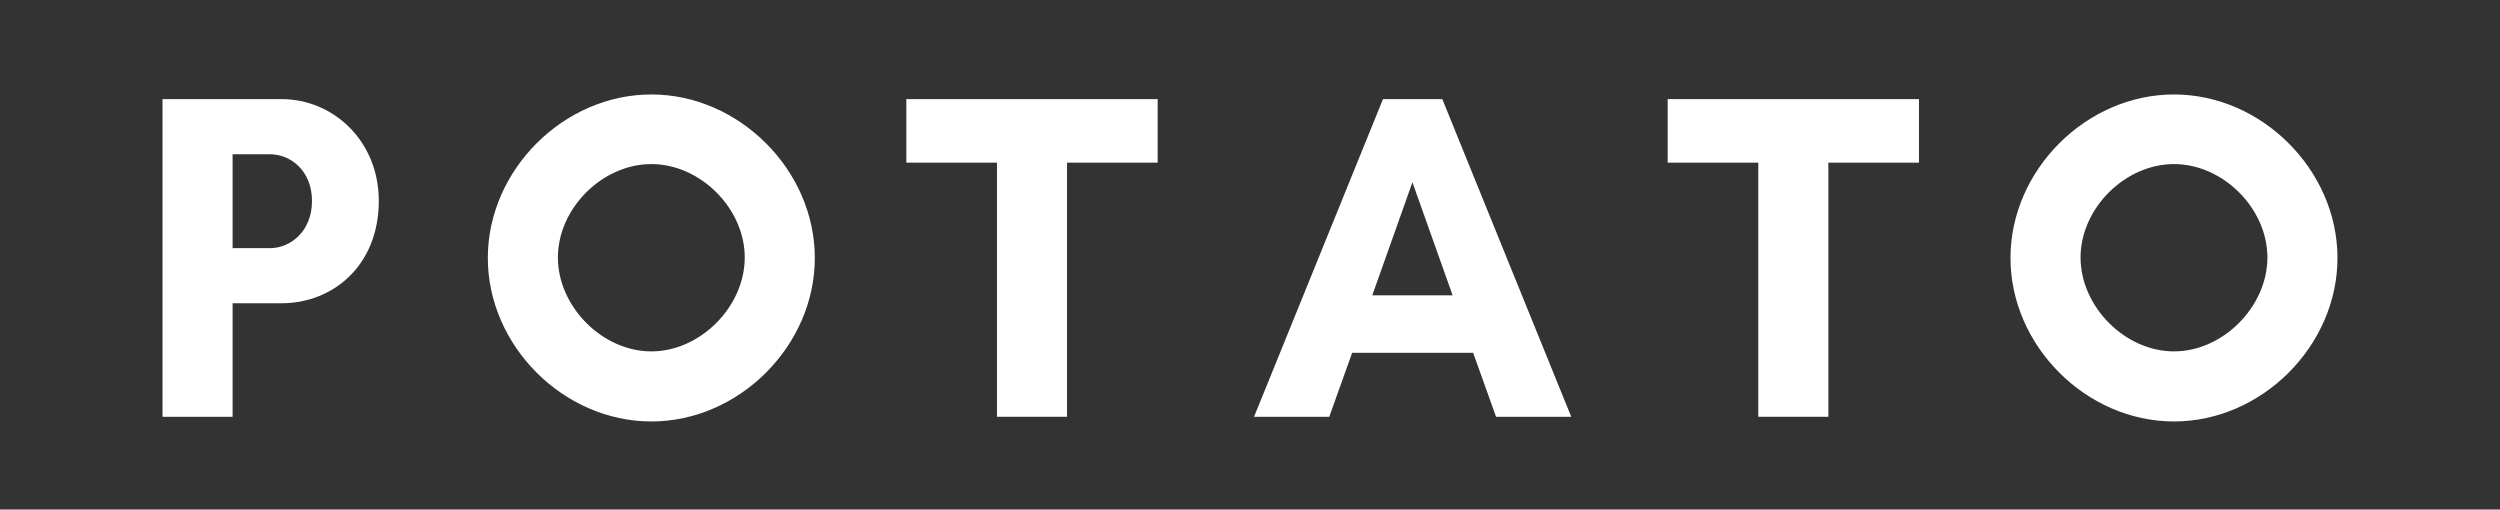
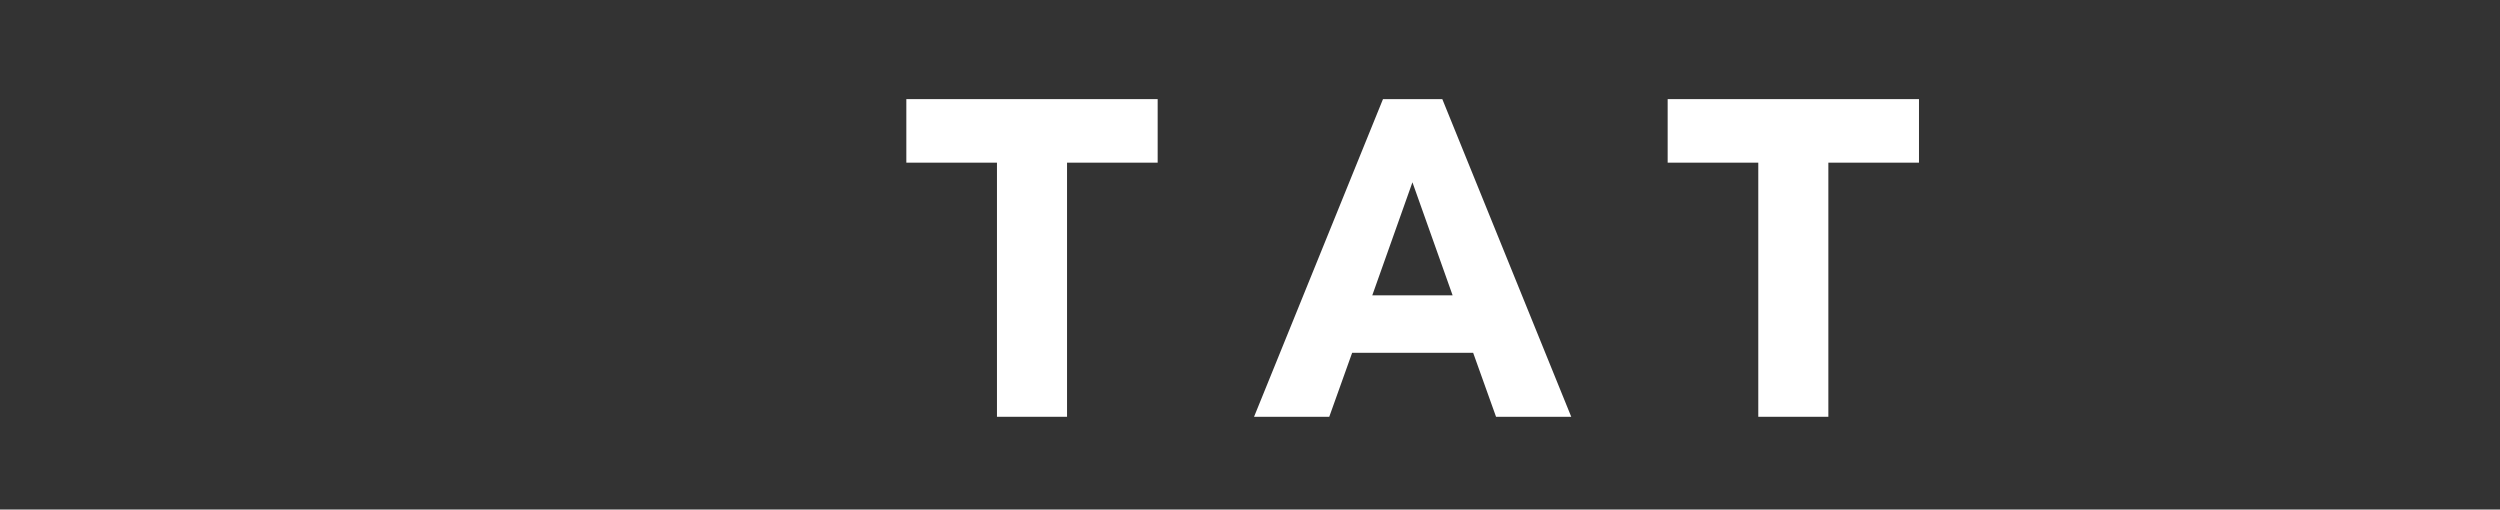
<svg xmlns="http://www.w3.org/2000/svg" viewBox="0 0 1080 220.13" version="1.1" id="Layer_1">
  <rect x="0" y="0" width="1080" height="220.13" fill="#333333" stroke="none" />
  <defs>
    <style>
      .st0 {
        fill: #fff;
      }
    </style>
  </defs>
-   <path d="M100.48,180.05h-30.27V42.82h51.46c22.2,0,41.97,17.96,41.97,43.99,0,27.85-19.78,44.19-41.97,44.19h-21.19v49.04h0ZM100.48,66.64v40.56h16.14c8.88,0,18.16-7.26,18.16-20.38s-9.28-20.18-18.16-20.18h-16.14Z" class="st0" />
-   <path d="M281.37,182.07c-37.94,0-70.63-32.69-70.63-70.63s32.69-70.63,70.63-70.63,70.63,32.69,70.63,70.63-32.69,70.63-70.63,70.63ZM281.37,70.88c-21.19,0-40.36,19.17-40.36,40.36s19.17,40.56,40.36,40.56,40.36-19.37,40.36-40.56-19.17-40.36-40.36-40.36Z" class="st0" />
  <path d="M460.96,180.05h-30.27v-109.78h-39.15v-27.45h108.57v27.45h-39.15v109.78h0Z" class="st0" />
  <path d="M646.29,180.05l-9.89-27.65h-52.27l-9.89,27.65h-32.49l55.7-137.23h25.63l55.7,137.23h-32.49ZM610.17,78.75l-17.35,48.84h34.71l-17.36-48.84h0Z" class="st0" />
  <path d="M789.85,180.05h-30.27v-109.78h-39.15v-27.45h108.57v27.45h-39.15v109.78h0Z" class="st0" />
-   <path d="M939.16,182.07c-37.94,0-70.63-32.69-70.63-70.63s32.69-70.63,70.63-70.63,70.63,32.69,70.63,70.63-32.69,70.63-70.63,70.63ZM939.16,70.88c-21.19,0-40.36,19.17-40.36,40.36s19.17,40.56,40.36,40.56,40.36-19.37,40.36-40.56-19.17-40.36-40.36-40.36Z" class="st0" />
</svg>